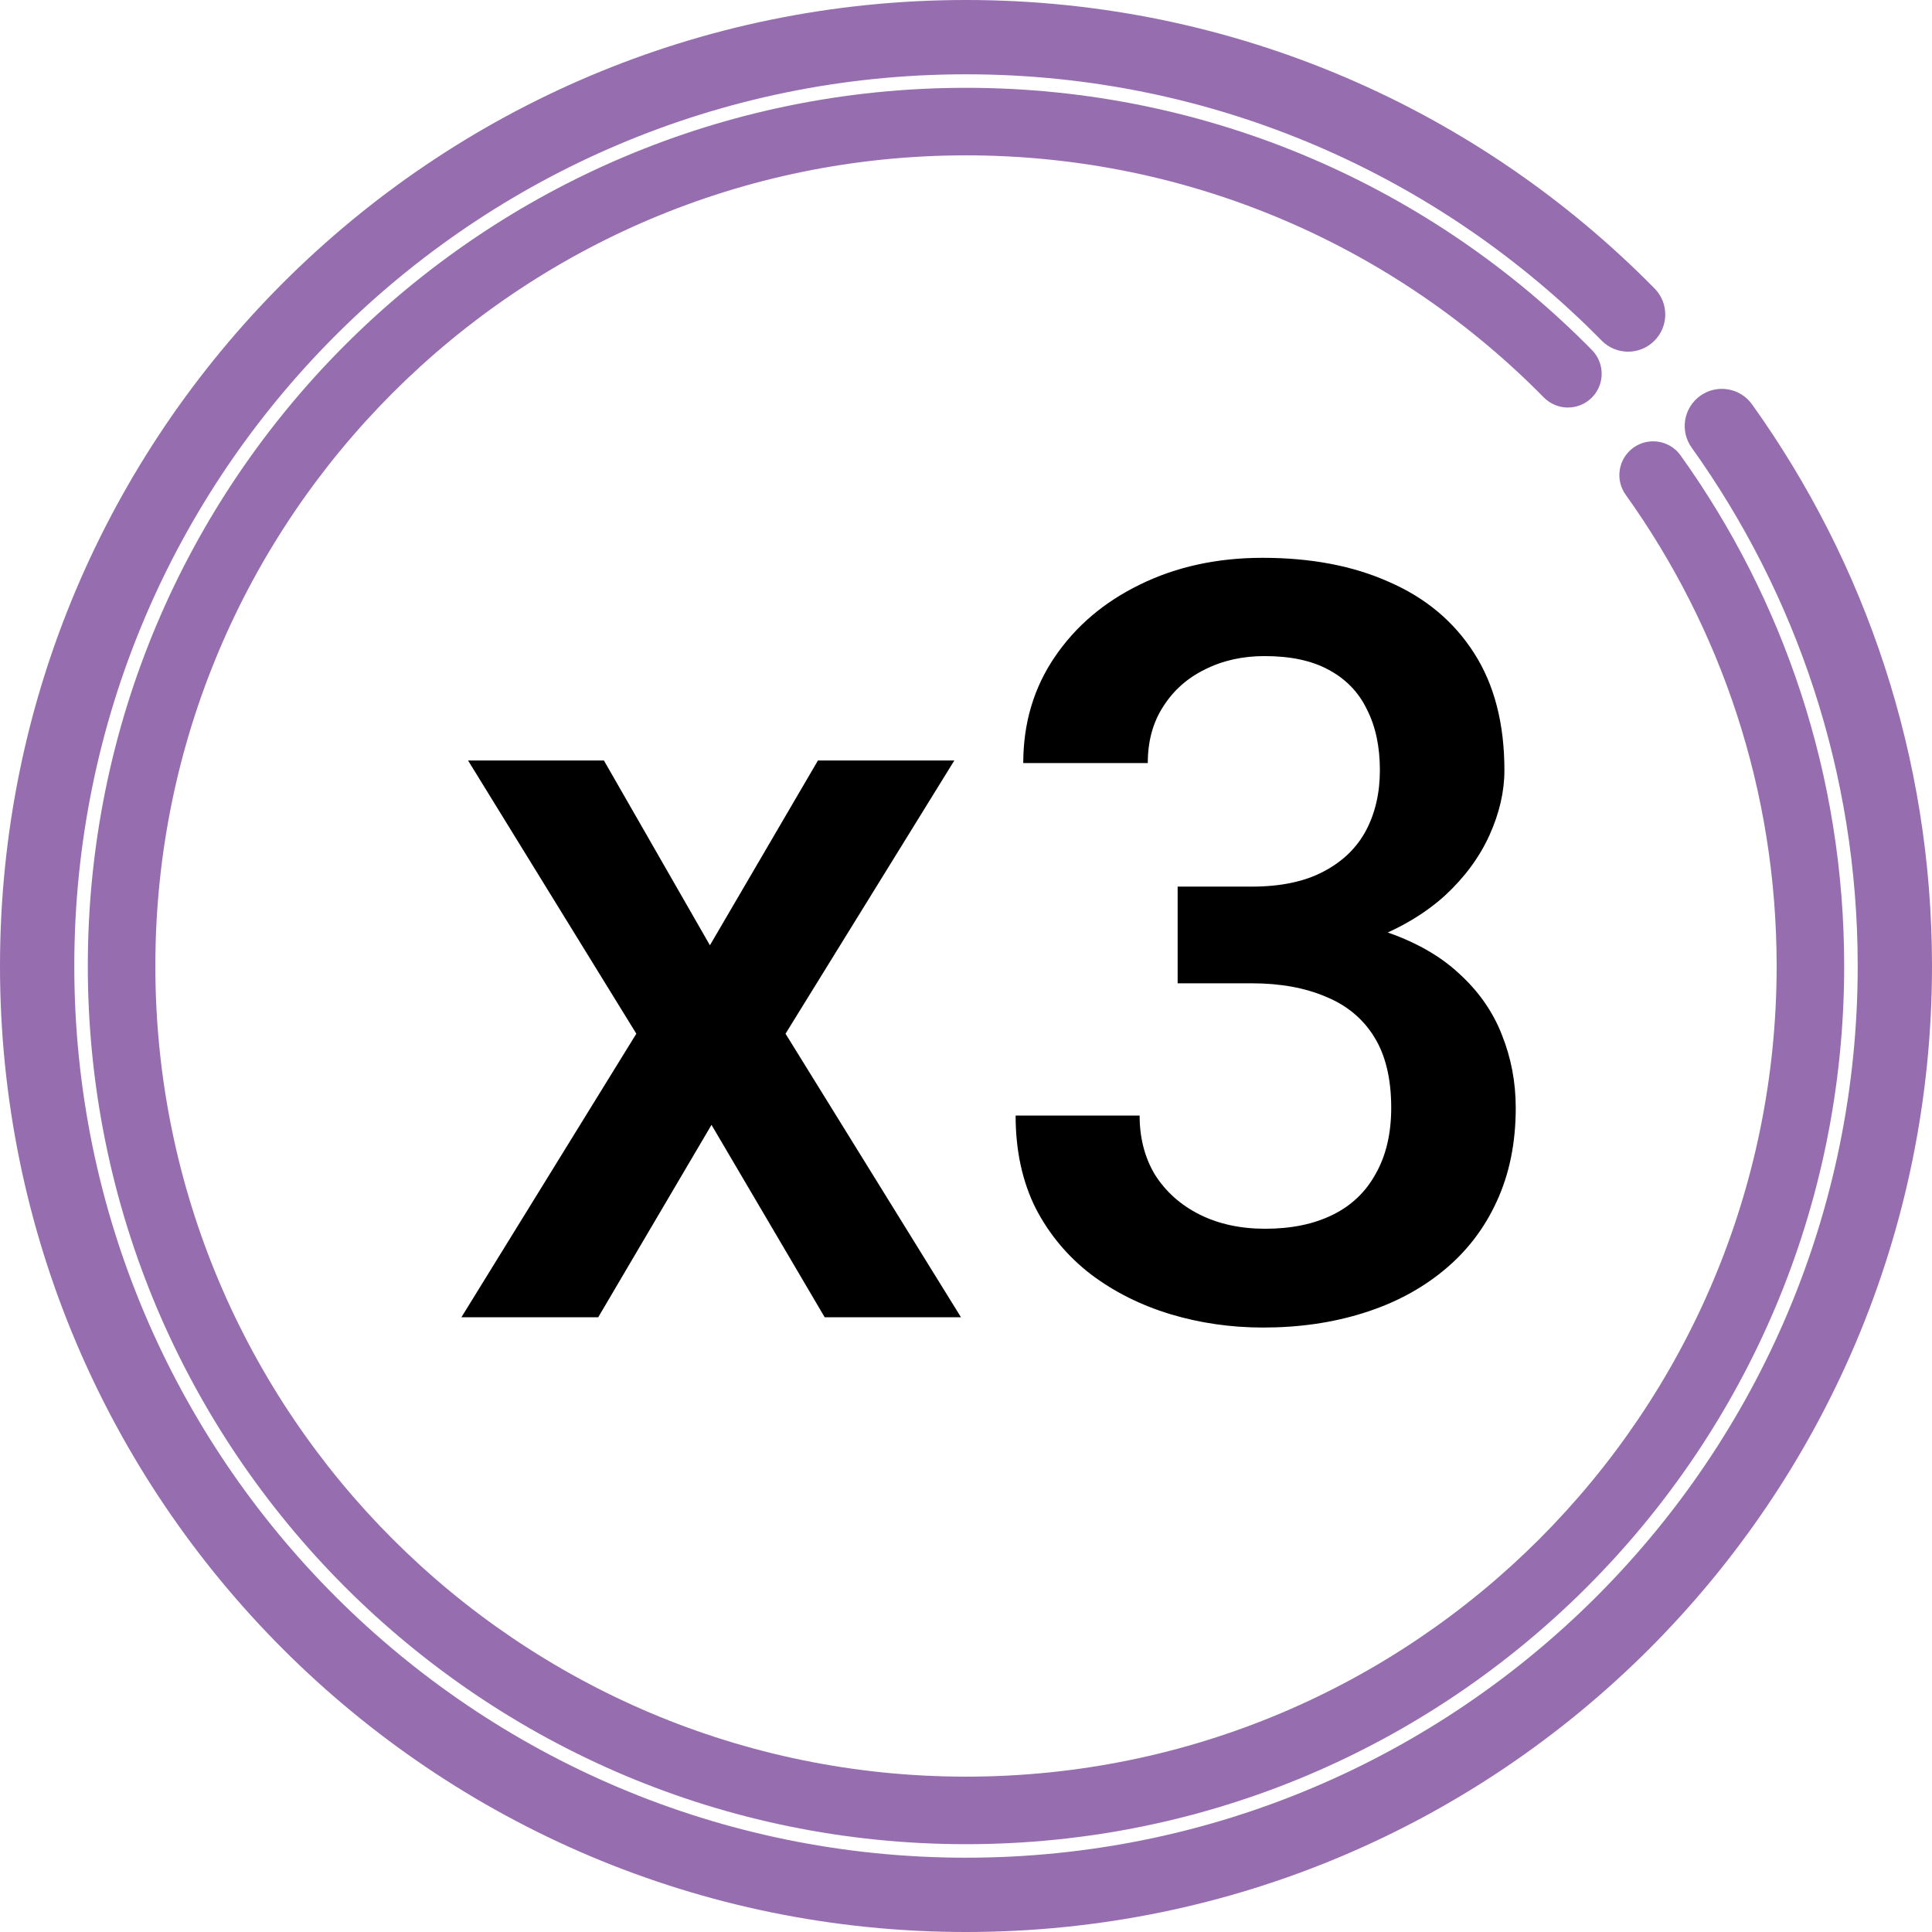
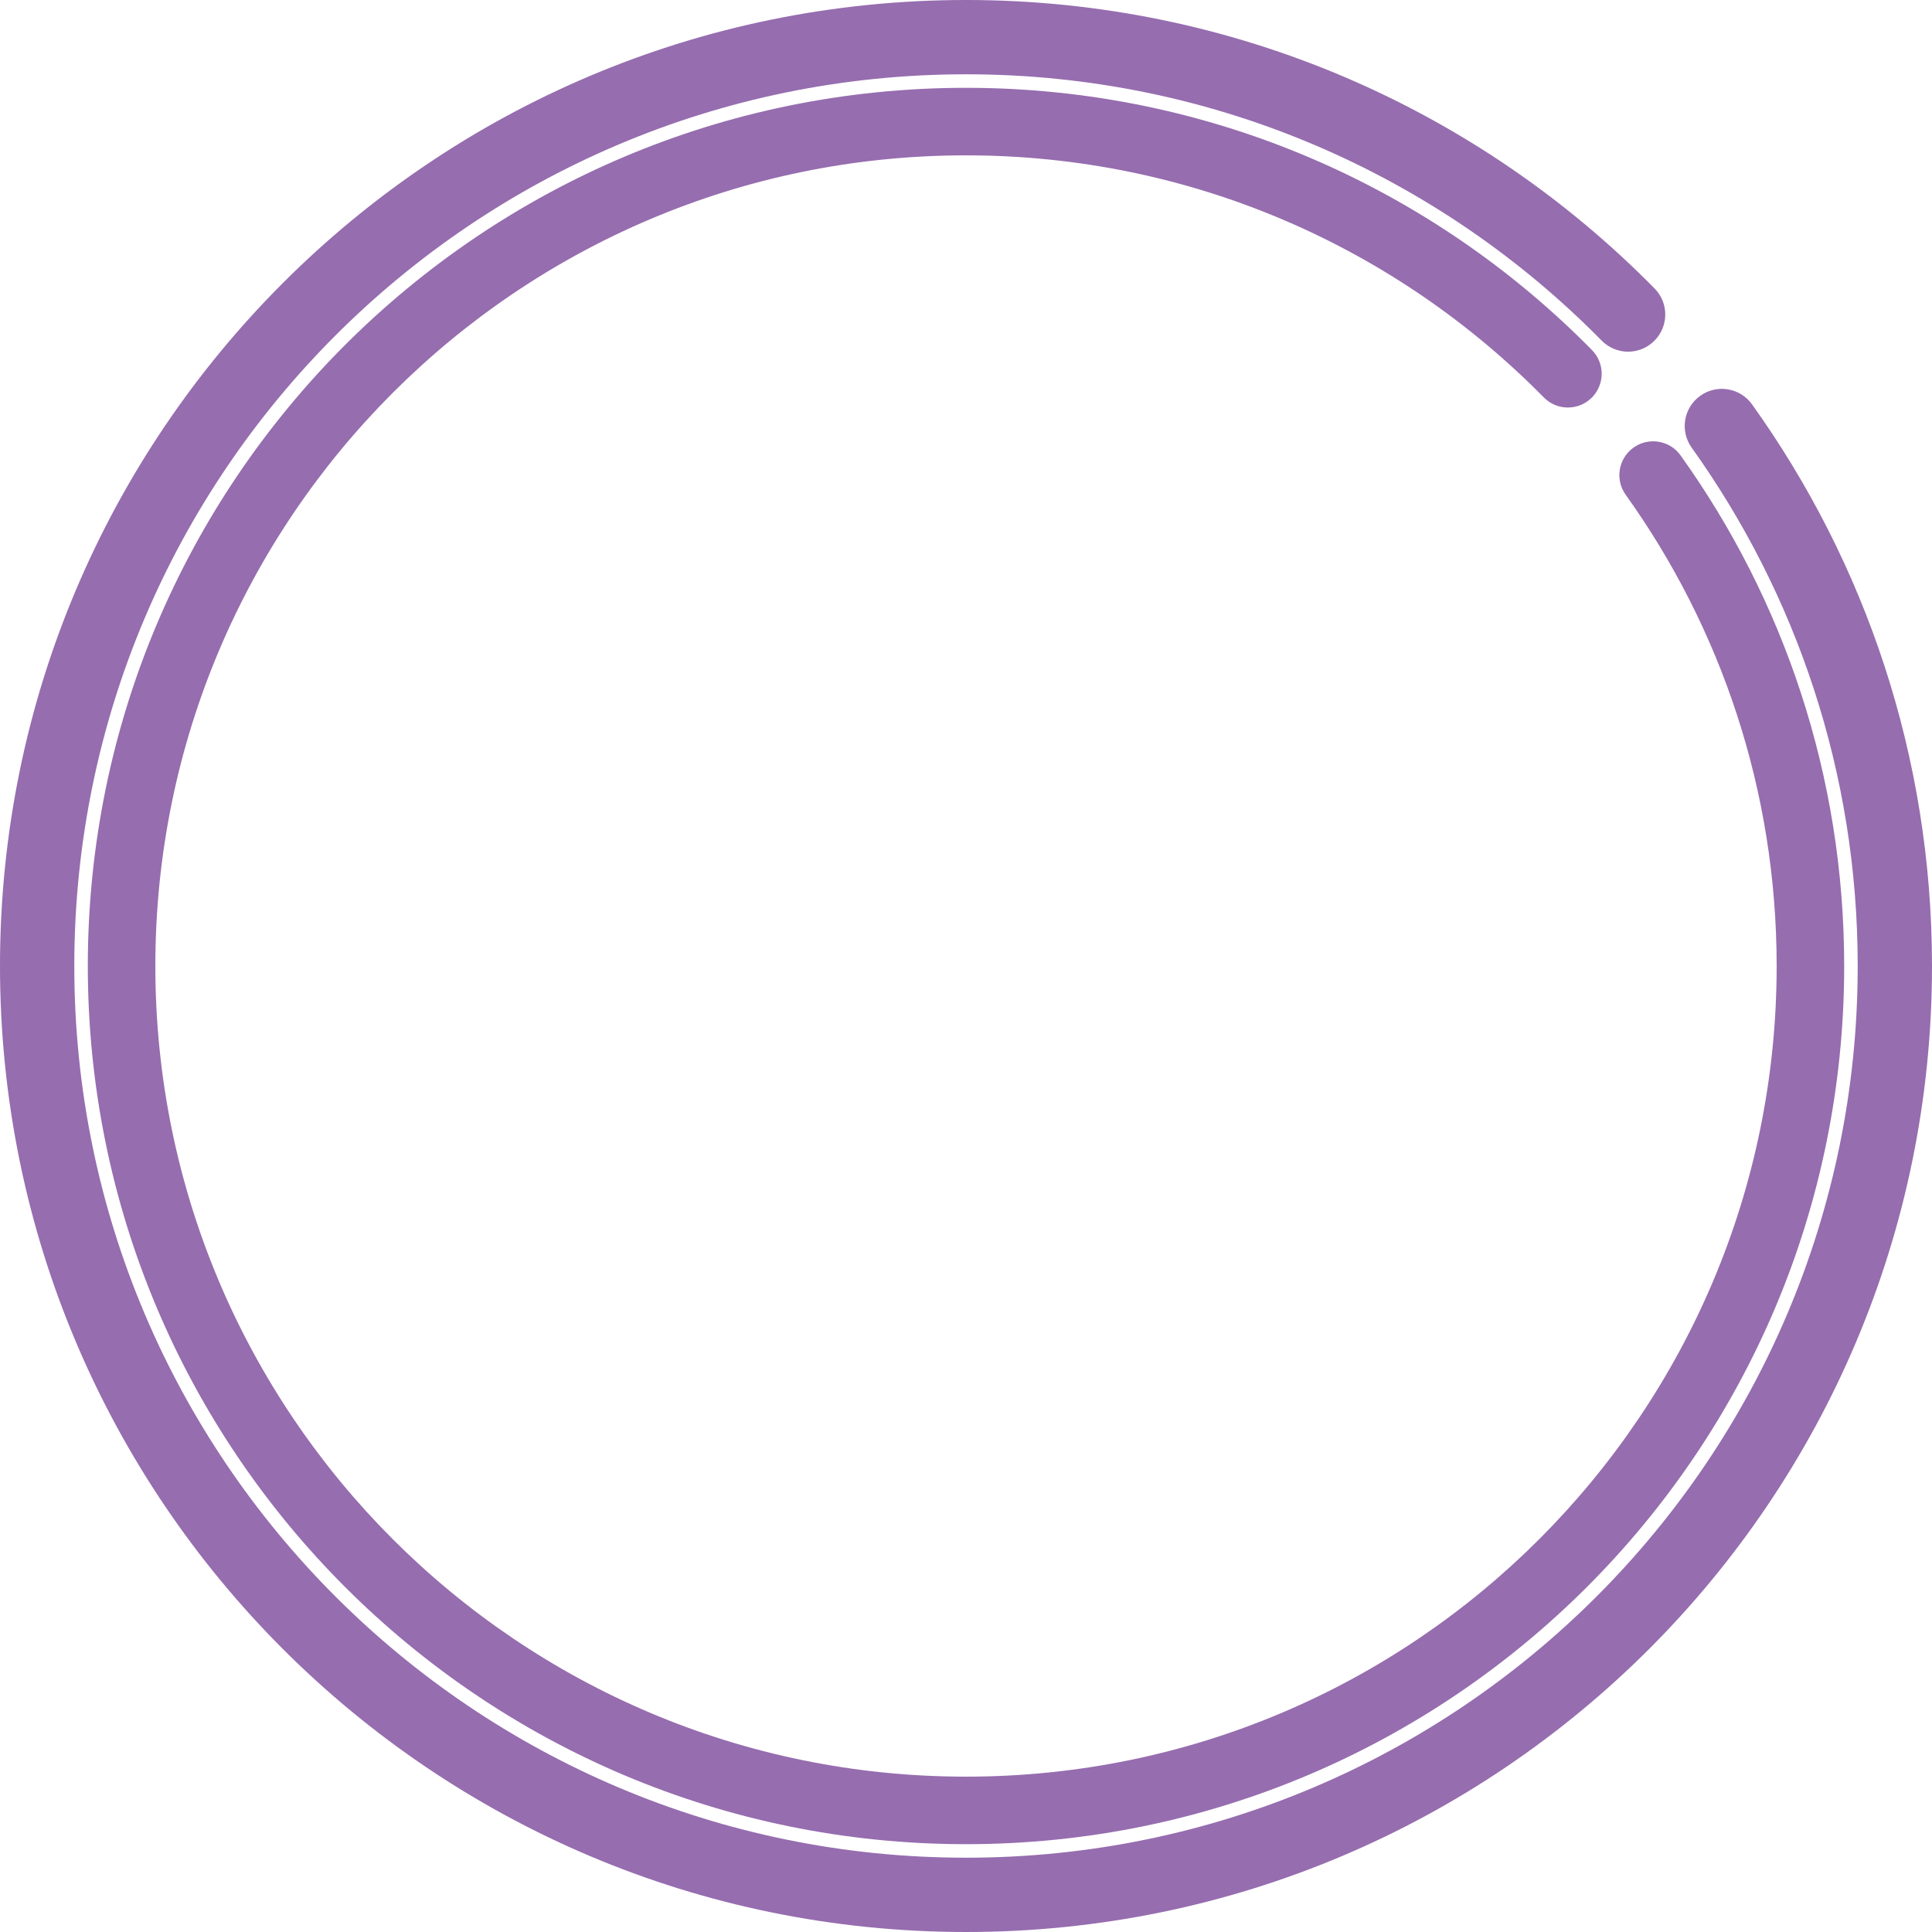
<svg xmlns="http://www.w3.org/2000/svg" width="22" height="22" viewBox="0 0 22 22" fill="none">
-   <path d="M6.877 8.66L8.084 10.764L9.314 8.66H10.867L8.945 11.771L10.943 15H9.391L8.102 12.809L6.812 15H5.254L7.246 11.771L5.33 8.66H6.877ZM13.41 10.096H14.254C14.582 10.096 14.854 10.039 15.068 9.926C15.287 9.812 15.449 9.656 15.555 9.457C15.66 9.258 15.713 9.029 15.713 8.771C15.713 8.502 15.664 8.271 15.566 8.08C15.473 7.885 15.328 7.734 15.133 7.629C14.941 7.523 14.697 7.471 14.4 7.471C14.15 7.471 13.924 7.521 13.721 7.623C13.521 7.721 13.363 7.861 13.246 8.045C13.129 8.225 13.07 8.439 13.07 8.689H11.652C11.652 8.236 11.771 7.834 12.01 7.482C12.248 7.131 12.572 6.855 12.982 6.656C13.396 6.453 13.861 6.352 14.377 6.352C14.928 6.352 15.408 6.443 15.818 6.627C16.232 6.807 16.555 7.076 16.785 7.436C17.016 7.795 17.131 8.24 17.131 8.771C17.131 9.014 17.074 9.26 16.961 9.51C16.848 9.76 16.68 9.988 16.457 10.195C16.234 10.398 15.957 10.565 15.625 10.693C15.293 10.818 14.908 10.881 14.471 10.881H13.41V10.096ZM13.41 11.197V10.424H14.471C14.971 10.424 15.396 10.482 15.748 10.6C16.104 10.717 16.393 10.879 16.615 11.086C16.838 11.289 17 11.521 17.102 11.783C17.207 12.045 17.26 12.322 17.26 12.615C17.26 13.014 17.188 13.369 17.043 13.682C16.902 13.99 16.701 14.252 16.439 14.467C16.178 14.682 15.871 14.844 15.52 14.953C15.172 15.062 14.793 15.117 14.383 15.117C14.016 15.117 13.664 15.066 13.328 14.965C12.992 14.863 12.691 14.713 12.426 14.514C12.16 14.31 11.949 14.059 11.793 13.758C11.641 13.453 11.565 13.102 11.565 12.703H12.977C12.977 12.957 13.035 13.182 13.152 13.377C13.273 13.568 13.441 13.719 13.656 13.828C13.875 13.938 14.125 13.992 14.406 13.992C14.703 13.992 14.959 13.94 15.174 13.834C15.389 13.729 15.553 13.572 15.666 13.365C15.783 13.158 15.842 12.908 15.842 12.615C15.842 12.283 15.777 12.014 15.648 11.807C15.52 11.6 15.336 11.447 15.098 11.35C14.859 11.248 14.578 11.197 14.254 11.197H13.41Z" fill="black" />
  <path fill-rule="evenodd" clip-rule="evenodd" d="M11 1.769C5.902 1.769 1.769 5.902 1.769 11C1.769 16.098 5.902 20.231 11 20.231C16.098 20.231 20.231 16.098 20.231 11C20.231 8.998 19.594 7.146 18.512 5.634C18.388 5.461 18.428 5.221 18.601 5.097C18.773 4.974 19.014 5.013 19.137 5.186C20.31 6.824 21 8.832 21 11C21 16.523 16.523 21 11 21C5.477 21 1 16.523 1 11C1 5.477 5.477 1 11 1C13.79 1 16.314 2.143 18.128 3.986C18.277 4.138 18.275 4.381 18.124 4.53C17.972 4.679 17.729 4.677 17.58 4.526C15.905 2.824 13.576 1.769 11 1.769Z" fill="#966DAF" />
  <path fill-rule="evenodd" clip-rule="evenodd" d="M11 0.846C5.392 0.846 0.846 5.392 0.846 11C0.846 16.608 5.392 21.154 11 21.154C16.608 21.154 21.154 16.608 21.154 11C21.154 8.798 20.453 6.761 19.263 5.097C19.127 4.907 19.171 4.643 19.361 4.507C19.551 4.371 19.815 4.415 19.951 4.605C21.241 6.407 22 8.615 22 11C22 17.075 17.075 22 11 22C4.925 22 0 17.075 0 11C0 4.925 4.925 0 11 0C14.069 0 16.846 1.258 18.841 3.285C19.005 3.451 19.003 3.719 18.836 3.883C18.669 4.047 18.402 4.045 18.238 3.878C16.395 2.006 13.834 0.846 11 0.846Z" fill="#966DAF" />
</svg>